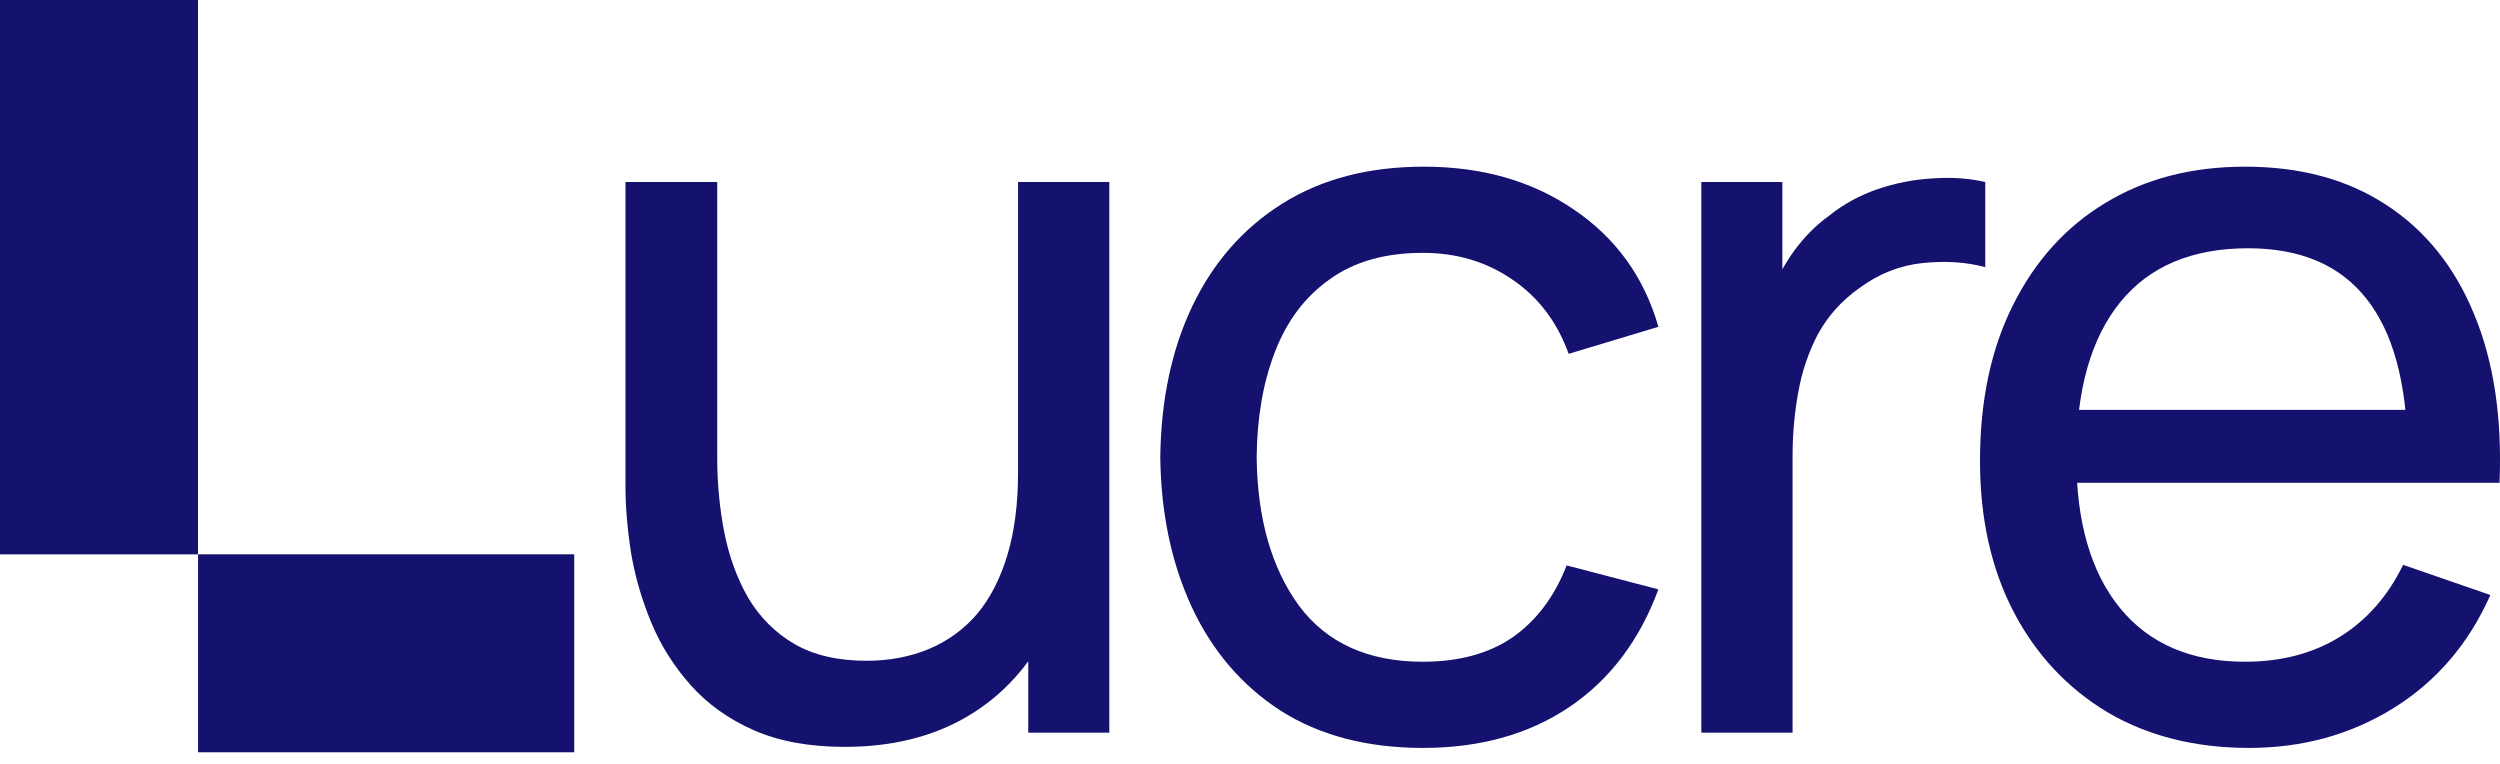
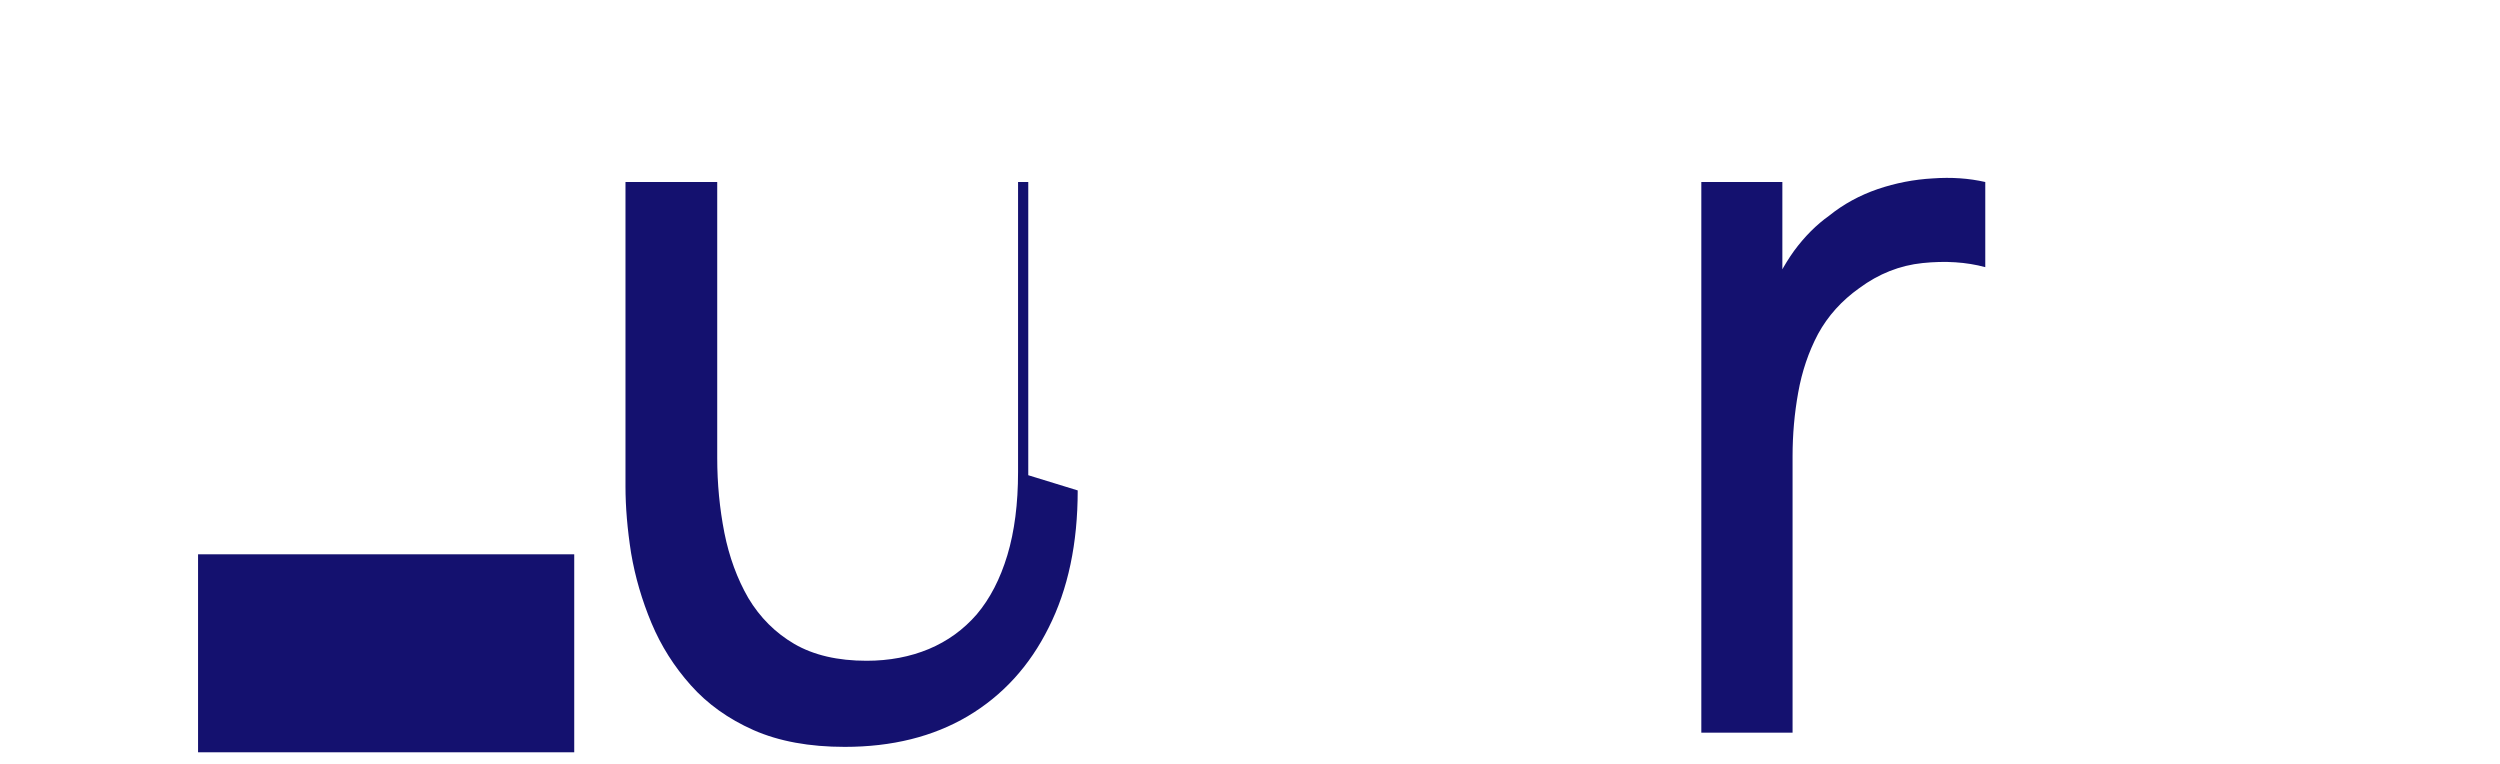
<svg xmlns="http://www.w3.org/2000/svg" width="36" height="11" viewBox="0 0 36 11" fill="none">
-   <path d="M12.164 10.755C11.655 10.755 11.217 10.675 10.85 10.513C10.487 10.352 10.186 10.136 9.947 9.867C9.707 9.598 9.518 9.299 9.381 8.971C9.244 8.643 9.146 8.308 9.088 7.966C9.034 7.623 9.007 7.302 9.007 7.004V2.621H10.328V6.593C10.328 6.965 10.363 7.324 10.431 7.672C10.5 8.019 10.615 8.333 10.776 8.612C10.943 8.891 11.163 9.111 11.437 9.272C11.716 9.434 12.063 9.515 12.479 9.515C12.807 9.515 13.106 9.458 13.375 9.346C13.644 9.233 13.874 9.067 14.065 8.847C14.256 8.621 14.403 8.337 14.506 7.995C14.609 7.652 14.66 7.253 14.66 6.798L15.519 7.062C15.519 7.826 15.38 8.484 15.101 9.037C14.826 9.591 14.437 10.016 13.933 10.315C13.434 10.609 12.844 10.755 12.164 10.755ZM14.807 10.55V8.428H14.66V2.621H15.974V10.55H14.807Z" fill="#14116F" />
-   <path d="M20.489 10.77C19.687 10.77 19.004 10.591 18.441 10.234C17.883 9.872 17.457 9.375 17.163 8.744C16.87 8.112 16.718 7.393 16.708 6.585C16.718 5.758 16.872 5.031 17.171 4.405C17.474 3.773 17.907 3.281 18.47 2.929C19.033 2.577 19.711 2.4 20.504 2.4C21.341 2.4 22.061 2.606 22.663 3.017C23.27 3.428 23.676 3.991 23.881 4.706L22.589 5.095C22.423 4.635 22.151 4.277 21.774 4.023C21.402 3.768 20.974 3.641 20.489 3.641C19.946 3.641 19.498 3.768 19.146 4.023C18.793 4.273 18.532 4.62 18.36 5.065C18.189 5.506 18.101 6.013 18.096 6.585C18.106 7.466 18.309 8.178 18.705 8.722C19.107 9.26 19.701 9.529 20.489 9.529C21.008 9.529 21.439 9.412 21.782 9.177C22.124 8.937 22.384 8.592 22.56 8.142L23.881 8.487C23.607 9.226 23.179 9.791 22.596 10.183C22.014 10.574 21.312 10.77 20.489 10.77Z" fill="#14116F" />
+   <path d="M12.164 10.755C11.655 10.755 11.217 10.675 10.85 10.513C10.487 10.352 10.186 10.136 9.947 9.867C9.707 9.598 9.518 9.299 9.381 8.971C9.244 8.643 9.146 8.308 9.088 7.966C9.034 7.623 9.007 7.302 9.007 7.004V2.621H10.328V6.593C10.328 6.965 10.363 7.324 10.431 7.672C10.5 8.019 10.615 8.333 10.776 8.612C10.943 8.891 11.163 9.111 11.437 9.272C11.716 9.434 12.063 9.515 12.479 9.515C12.807 9.515 13.106 9.458 13.375 9.346C13.644 9.233 13.874 9.067 14.065 8.847C14.256 8.621 14.403 8.337 14.506 7.995C14.609 7.652 14.66 7.253 14.66 6.798L15.519 7.062C15.519 7.826 15.38 8.484 15.101 9.037C14.826 9.591 14.437 10.016 13.933 10.315C13.434 10.609 12.844 10.755 12.164 10.755ZM14.807 10.55V8.428H14.66V2.621H15.974H14.807Z" fill="#14116F" />
  <path d="M24.499 10.55V2.621H25.666V4.537L25.475 4.287C25.568 4.043 25.688 3.817 25.835 3.612C25.987 3.406 26.155 3.237 26.341 3.105C26.547 2.939 26.78 2.812 27.039 2.723C27.298 2.635 27.563 2.584 27.832 2.569C28.101 2.55 28.353 2.567 28.588 2.621V3.847C28.314 3.773 28.013 3.754 27.685 3.788C27.357 3.822 27.054 3.942 26.775 4.148C26.52 4.329 26.322 4.549 26.18 4.809C26.043 5.068 25.948 5.349 25.894 5.653C25.84 5.951 25.813 6.257 25.813 6.571V10.55H24.499Z" fill="#14116F" />
-   <path d="M32.388 10.77C31.61 10.77 30.929 10.599 30.347 10.256C29.769 9.909 29.319 9.427 28.996 8.81C28.673 8.188 28.512 7.464 28.512 6.637C28.512 5.77 28.671 5.021 28.989 4.39C29.307 3.754 29.75 3.264 30.318 2.922C30.89 2.574 31.561 2.4 32.329 2.4C33.127 2.4 33.805 2.584 34.363 2.951C34.926 3.318 35.347 3.842 35.626 4.522C35.91 5.203 36.032 6.013 35.993 6.952H34.671V6.482C34.657 5.508 34.458 4.782 34.077 4.302C33.695 3.817 33.127 3.575 32.373 3.575C31.566 3.575 30.951 3.834 30.53 4.353C30.11 4.872 29.899 5.616 29.899 6.585C29.899 7.52 30.11 8.245 30.53 8.758C30.951 9.272 31.551 9.529 32.329 9.529C32.853 9.529 33.308 9.409 33.695 9.17C34.081 8.93 34.385 8.585 34.605 8.134L35.861 8.568C35.552 9.267 35.087 9.811 34.466 10.197C33.849 10.579 33.156 10.77 32.388 10.77ZM29.459 6.952V5.902H35.317V6.952H29.459Z" fill="#14116F" />
-   <rect width="2.851" height="7.983" fill="#14116F" />
  <rect x="8.269" y="7.982" width="2.851" height="5.417" transform="rotate(90 8.269 7.982)" fill="#14116F" />
</svg>